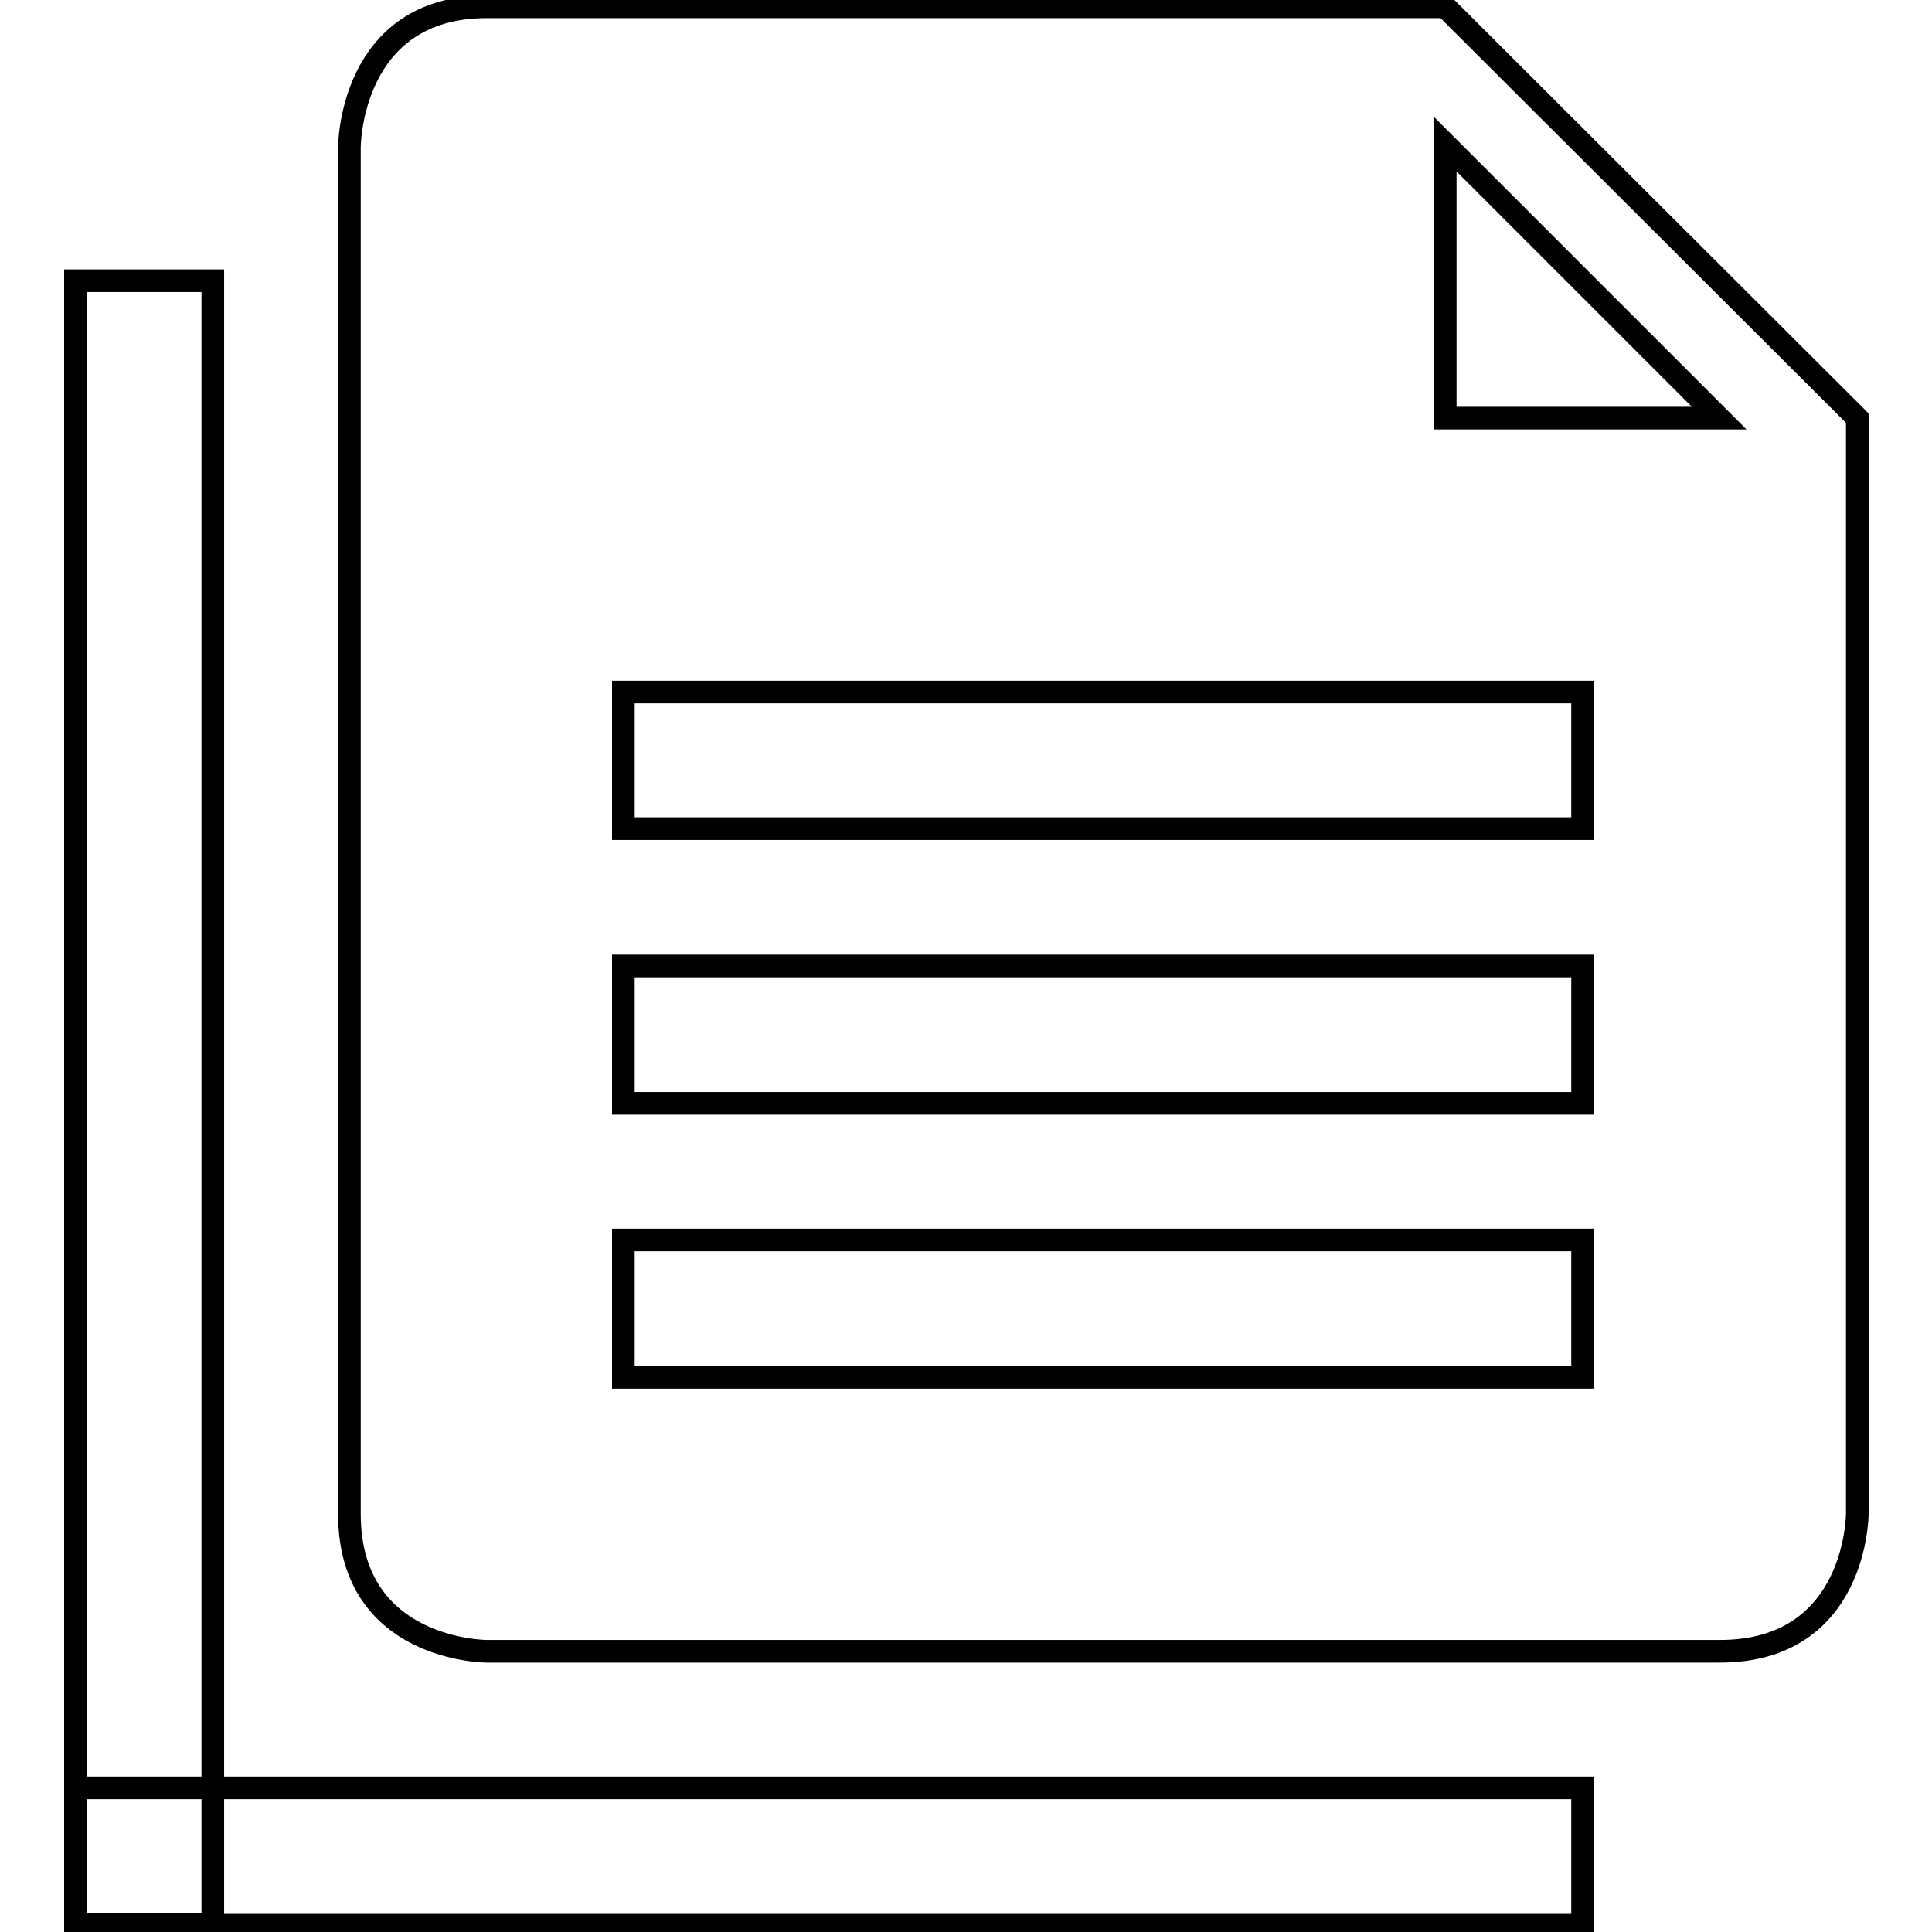
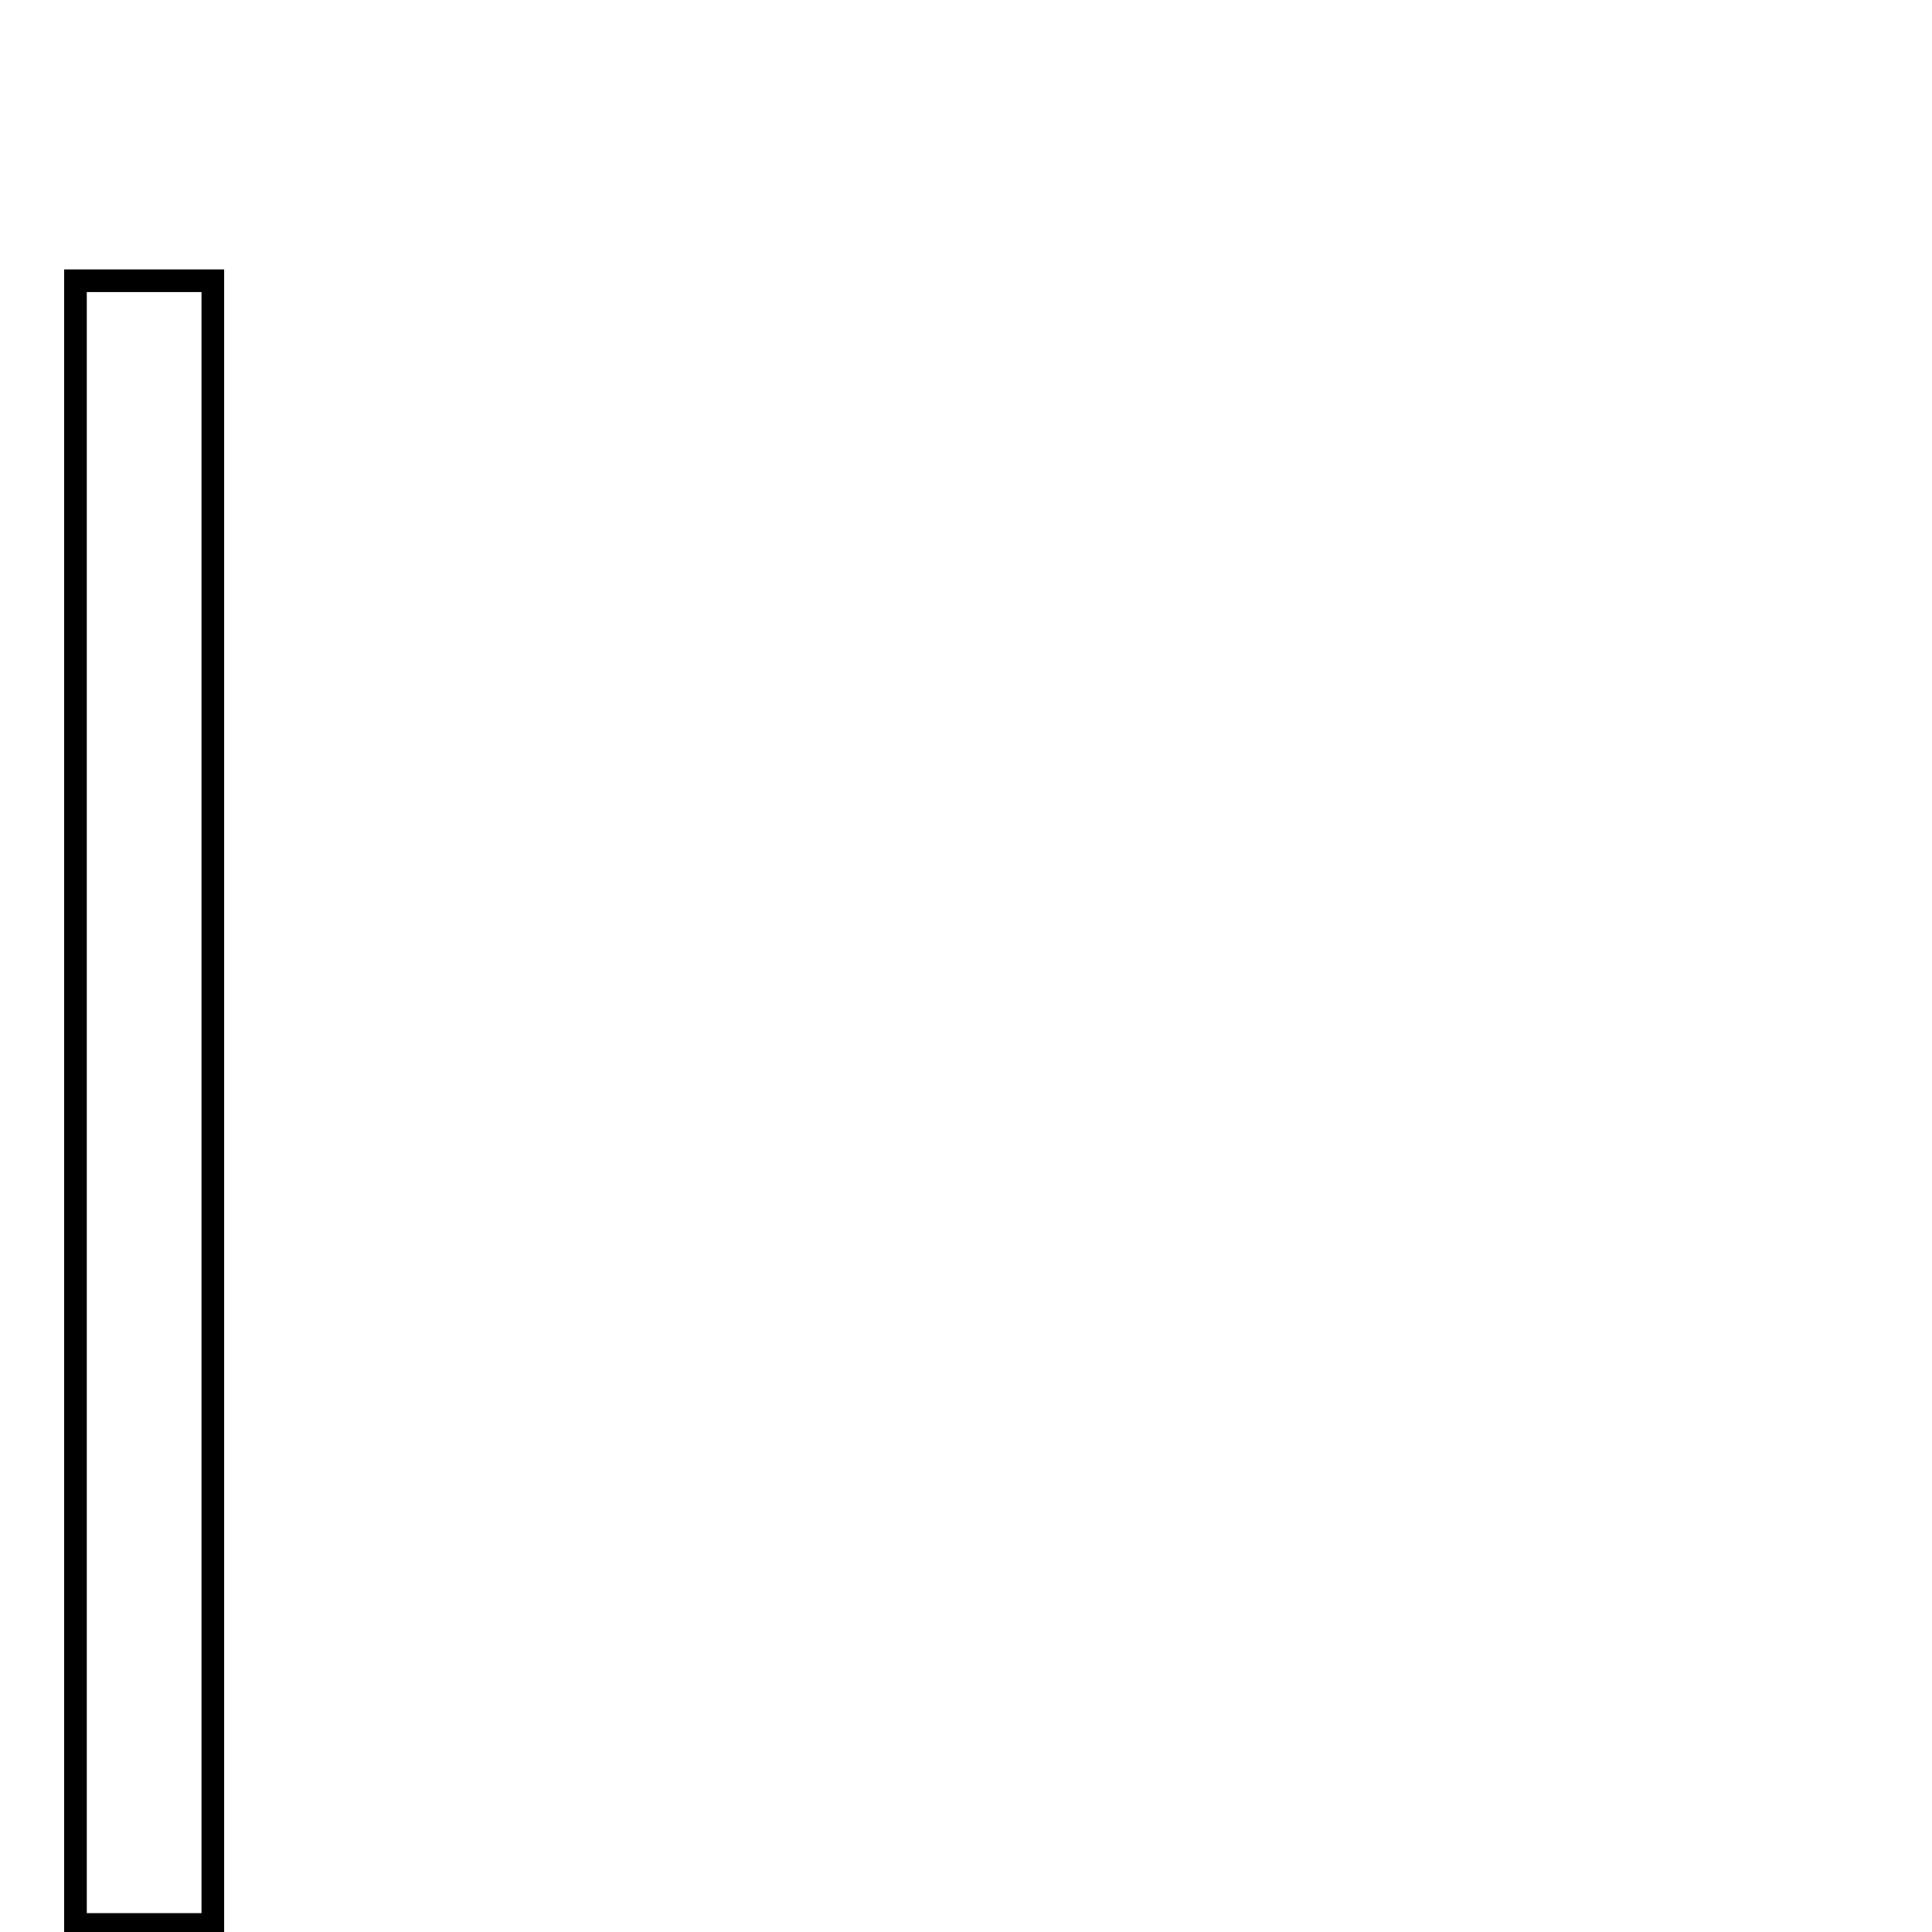
<svg xmlns="http://www.w3.org/2000/svg" version="1.1" x="0px" y="0px" viewBox="0 0 256 256" enable-background="new 0 0 256 256" xml:space="preserve">
  <g>
    <g>
      <path stroke-width="3" fill-opacity="0" stroke="#000000" d="M10,37.2h18.2v217.8H10V37.2z" />
-       <path stroke-width="3" fill-opacity="0" stroke="#000000" d="M10,236.9h199.7v18.2H10V236.9z" />
-       <path stroke-width="3" fill-opacity="0" stroke="#000000" d="M191.5,0.9H64.5c-18.2,0-18.2,18.6-18.2,18.6v181.1c0,18.2,18.2,18.2,18.2,18.2h163.4c18.2,0,18.2-18.2,18.2-18.2V55.4L191.5,0.9z M209.7,182.5H82.6v-18.2h127.1V182.5z M209.7,146.2H82.6V128h127.1V146.2z M209.7,109.8H82.6V91.7h127.1V109.8z M191.5,55.4V19.1l36.3,36.3H191.5z" />
    </g>
  </g>
</svg>